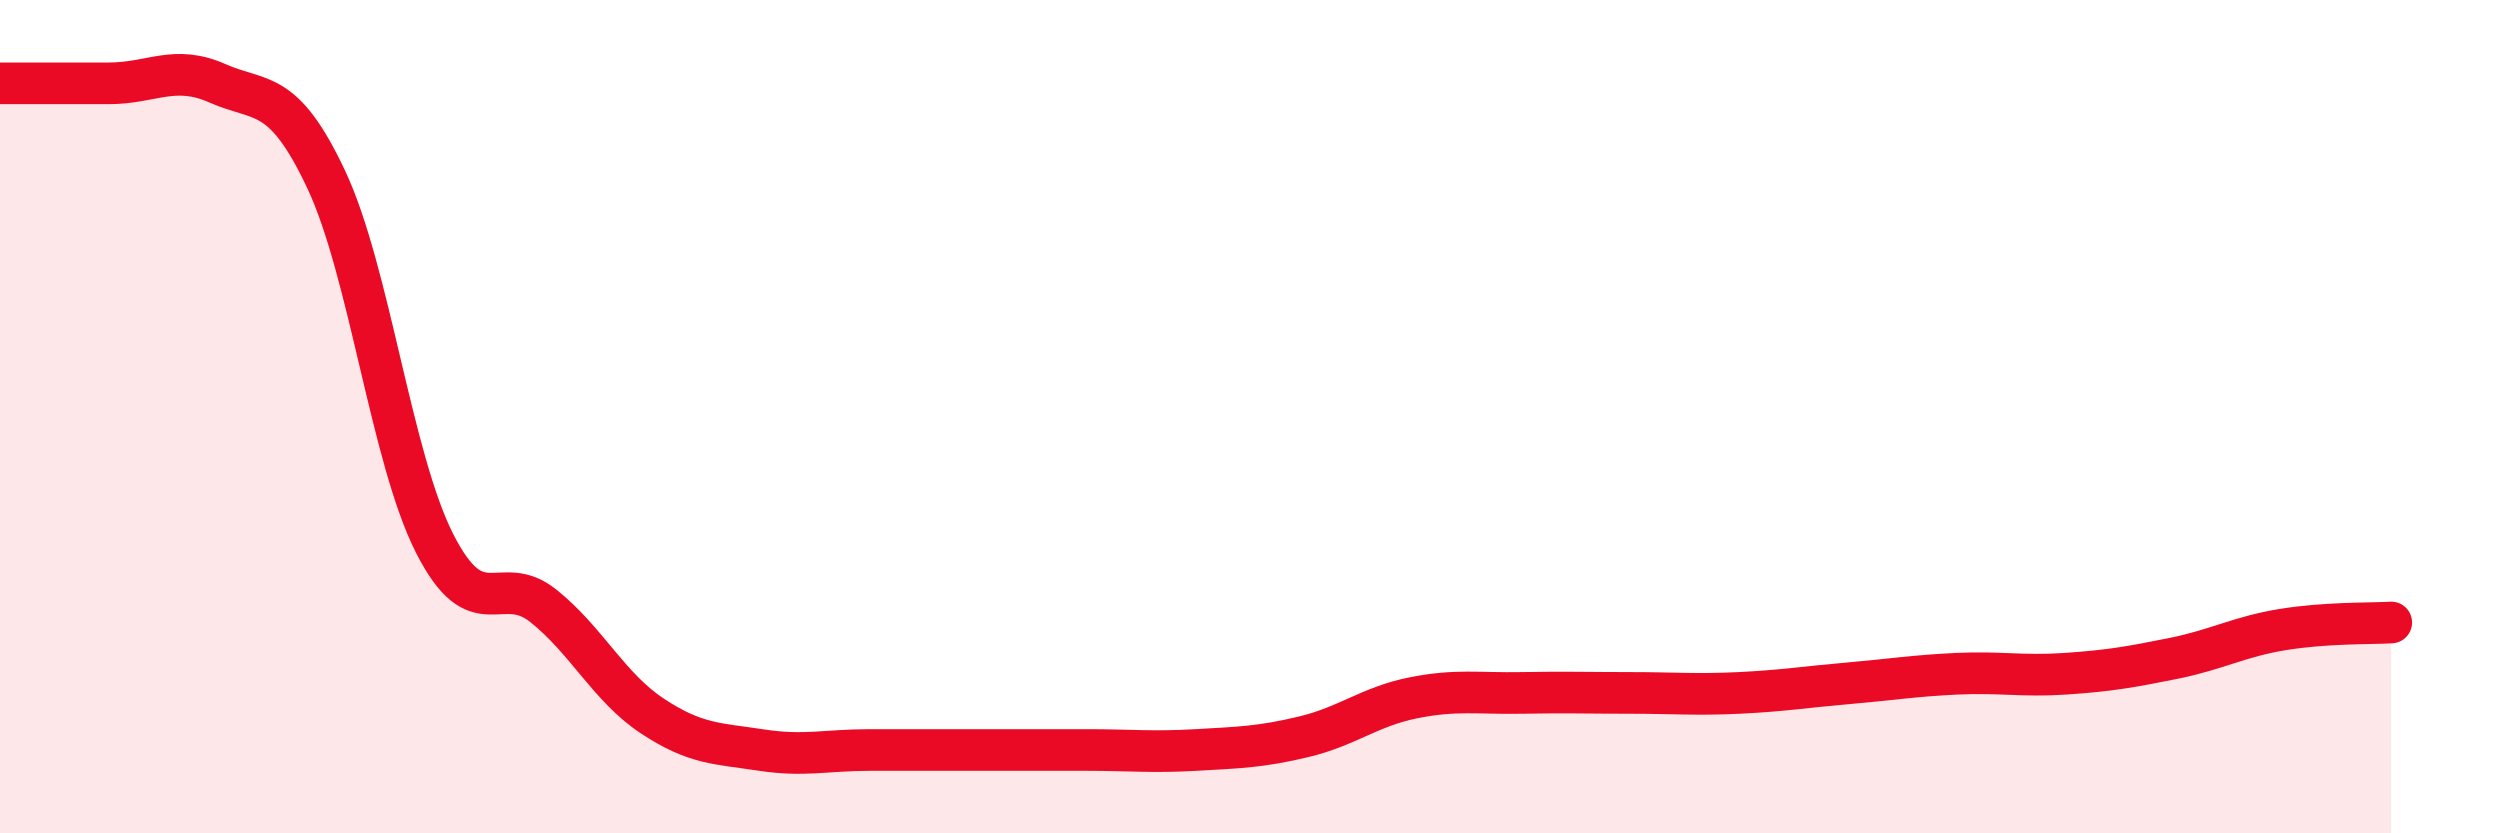
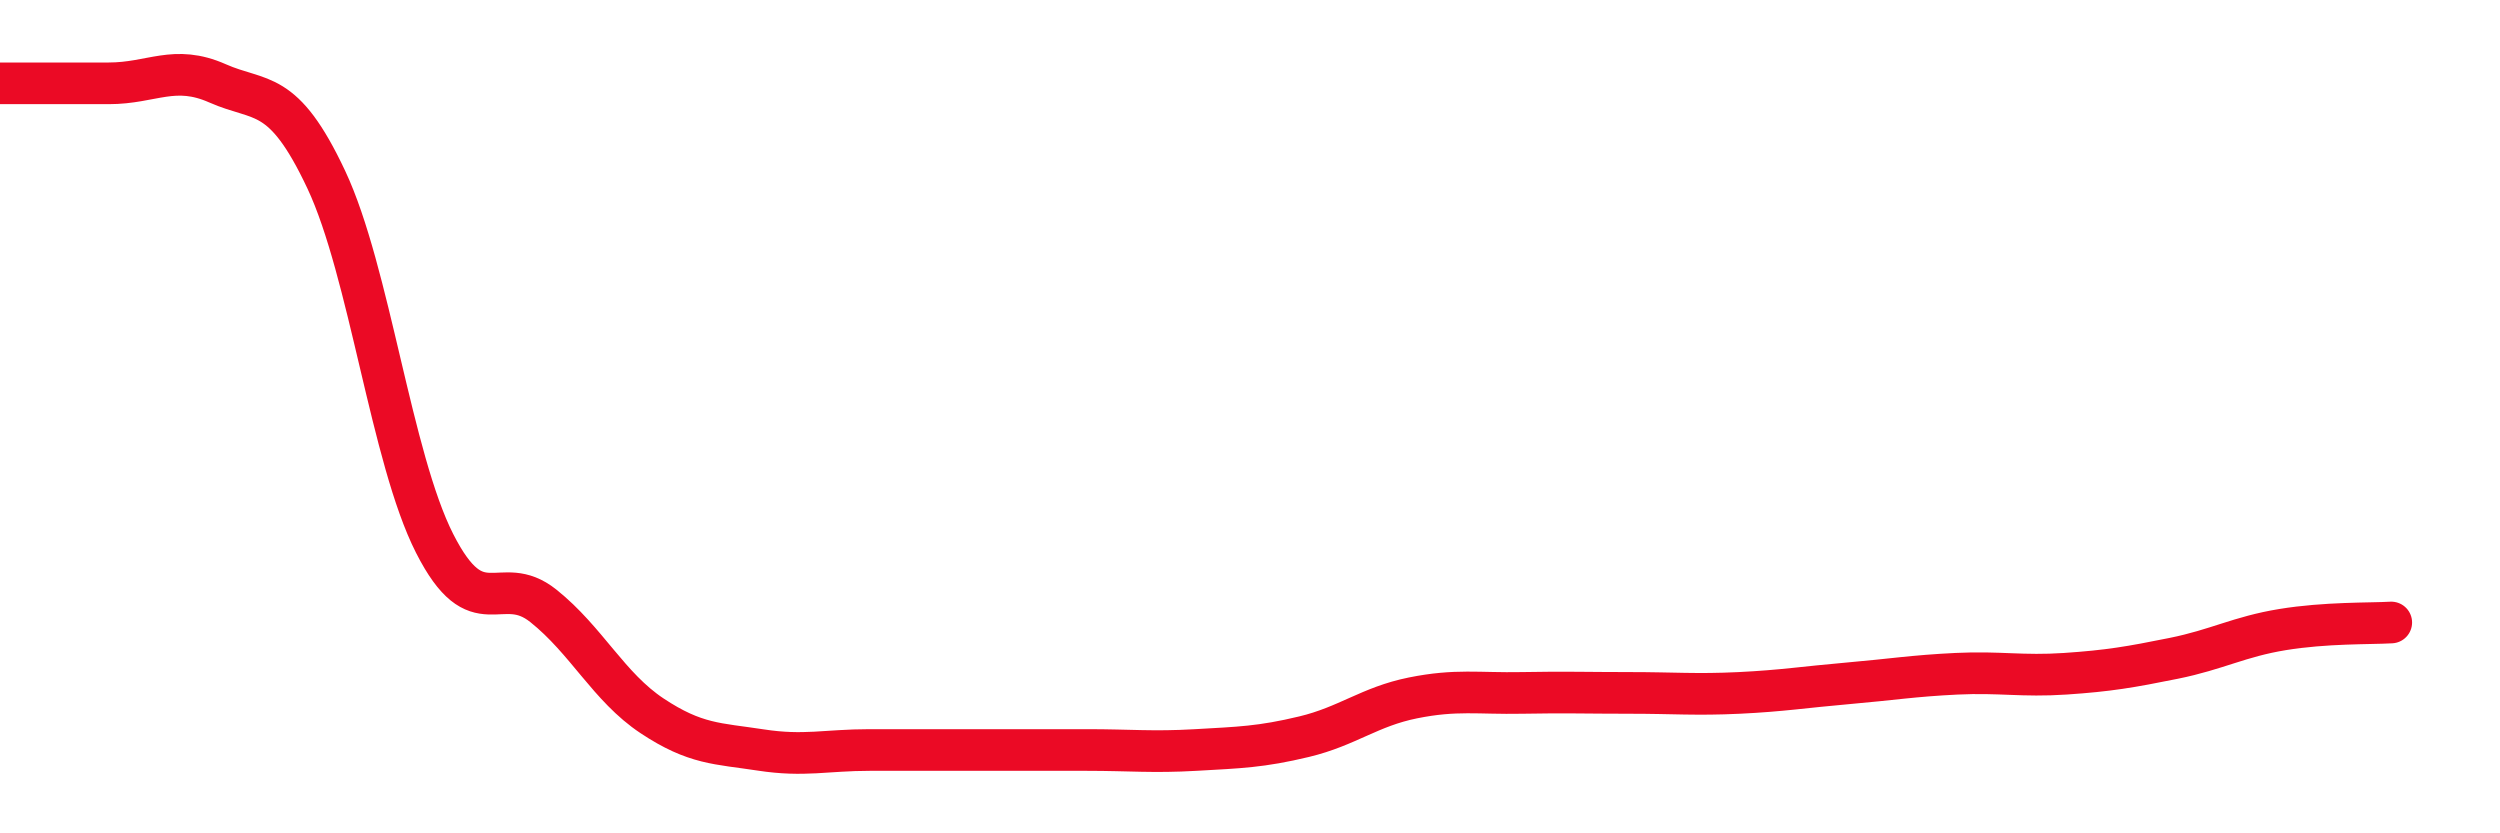
<svg xmlns="http://www.w3.org/2000/svg" width="60" height="20" viewBox="0 0 60 20">
-   <path d="M 0,2 C 0.52,2 1.57,2 2.61,2 C 3.65,2 4.18,1.54 5.22,2 C 6.26,2.46 6.79,2.1 7.83,4.31 C 8.87,6.52 9.39,10.99 10.43,13.04 C 11.47,15.09 12,13.71 13.04,14.54 C 14.08,15.37 14.61,16.49 15.65,17.18 C 16.69,17.87 17.22,17.84 18.26,18 C 19.3,18.16 19.83,18 20.87,18 C 21.91,18 22.44,18 23.48,18 C 24.52,18 25.05,18 26.09,18 C 27.13,18 27.66,18.06 28.7,18 C 29.74,17.94 30.26,17.93 31.3,17.68 C 32.34,17.43 32.87,16.96 33.91,16.75 C 34.95,16.54 35.48,16.65 36.52,16.63 C 37.56,16.61 38.09,16.63 39.13,16.63 C 40.17,16.63 40.7,16.68 41.74,16.63 C 42.78,16.58 43.31,16.49 44.35,16.4 C 45.39,16.31 45.92,16.22 46.96,16.17 C 48,16.12 48.53,16.24 49.57,16.17 C 50.61,16.1 51.13,16.01 52.17,15.8 C 53.21,15.59 53.74,15.28 54.78,15.11 C 55.82,14.94 56.87,14.97 57.39,14.94L57.39 20L0 20Z" fill="#EB0A25" opacity="0.1" stroke-linecap="round" stroke-linejoin="round" />
  <path d="M 0,2 C 0.52,2 1.57,2 2.61,2 C 3.65,2 4.18,1.54 5.22,2 C 6.26,2.46 6.79,2.1 7.83,4.31 C 8.87,6.52 9.39,10.99 10.43,13.04 C 11.47,15.09 12,13.71 13.04,14.54 C 14.08,15.37 14.61,16.49 15.65,17.18 C 16.69,17.87 17.22,17.84 18.26,18 C 19.3,18.16 19.83,18 20.87,18 C 21.91,18 22.44,18 23.48,18 C 24.52,18 25.05,18 26.09,18 C 27.13,18 27.66,18.06 28.7,18 C 29.74,17.94 30.26,17.93 31.3,17.68 C 32.34,17.43 32.87,16.96 33.91,16.75 C 34.95,16.54 35.48,16.65 36.52,16.63 C 37.56,16.61 38.09,16.63 39.13,16.63 C 40.17,16.63 40.7,16.68 41.74,16.63 C 42.78,16.58 43.31,16.49 44.35,16.4 C 45.39,16.31 45.92,16.22 46.96,16.17 C 48,16.12 48.53,16.24 49.57,16.17 C 50.61,16.1 51.13,16.01 52.17,15.8 C 53.21,15.59 53.74,15.28 54.78,15.11 C 55.82,14.94 56.87,14.97 57.39,14.94" stroke="#EB0A25" stroke-width="1" fill="none" stroke-linecap="round" stroke-linejoin="round" />
</svg>